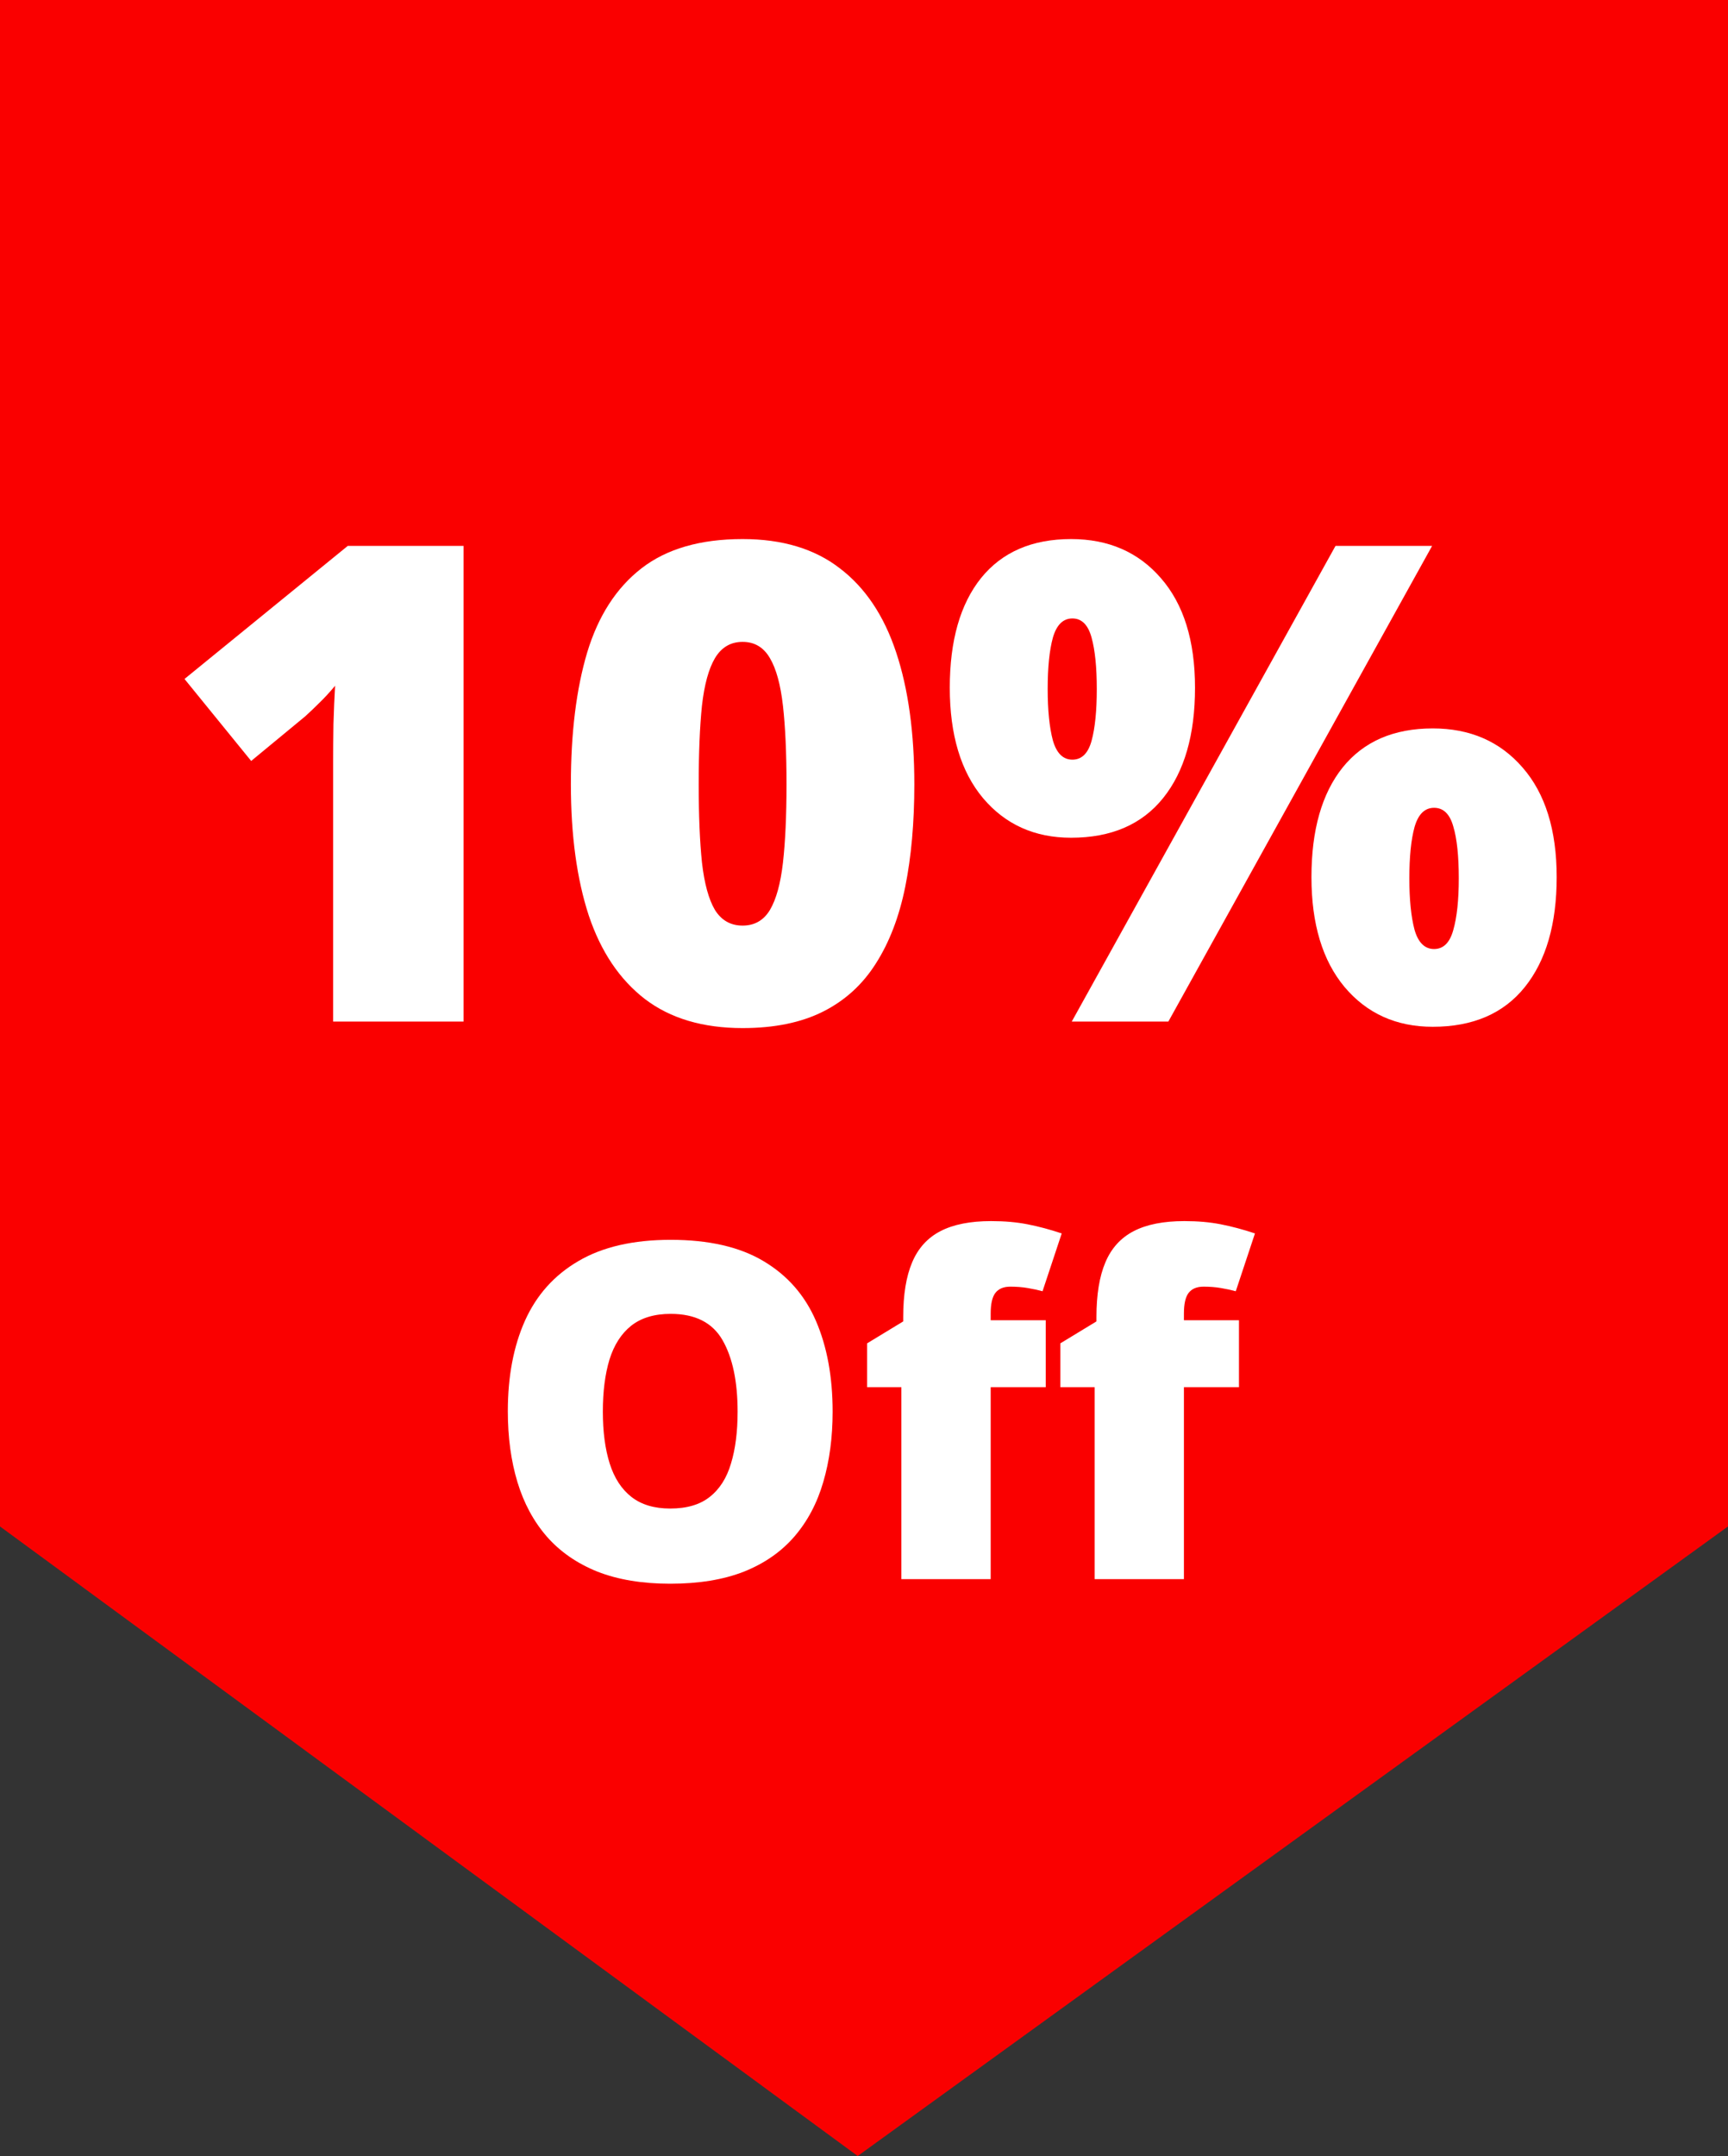
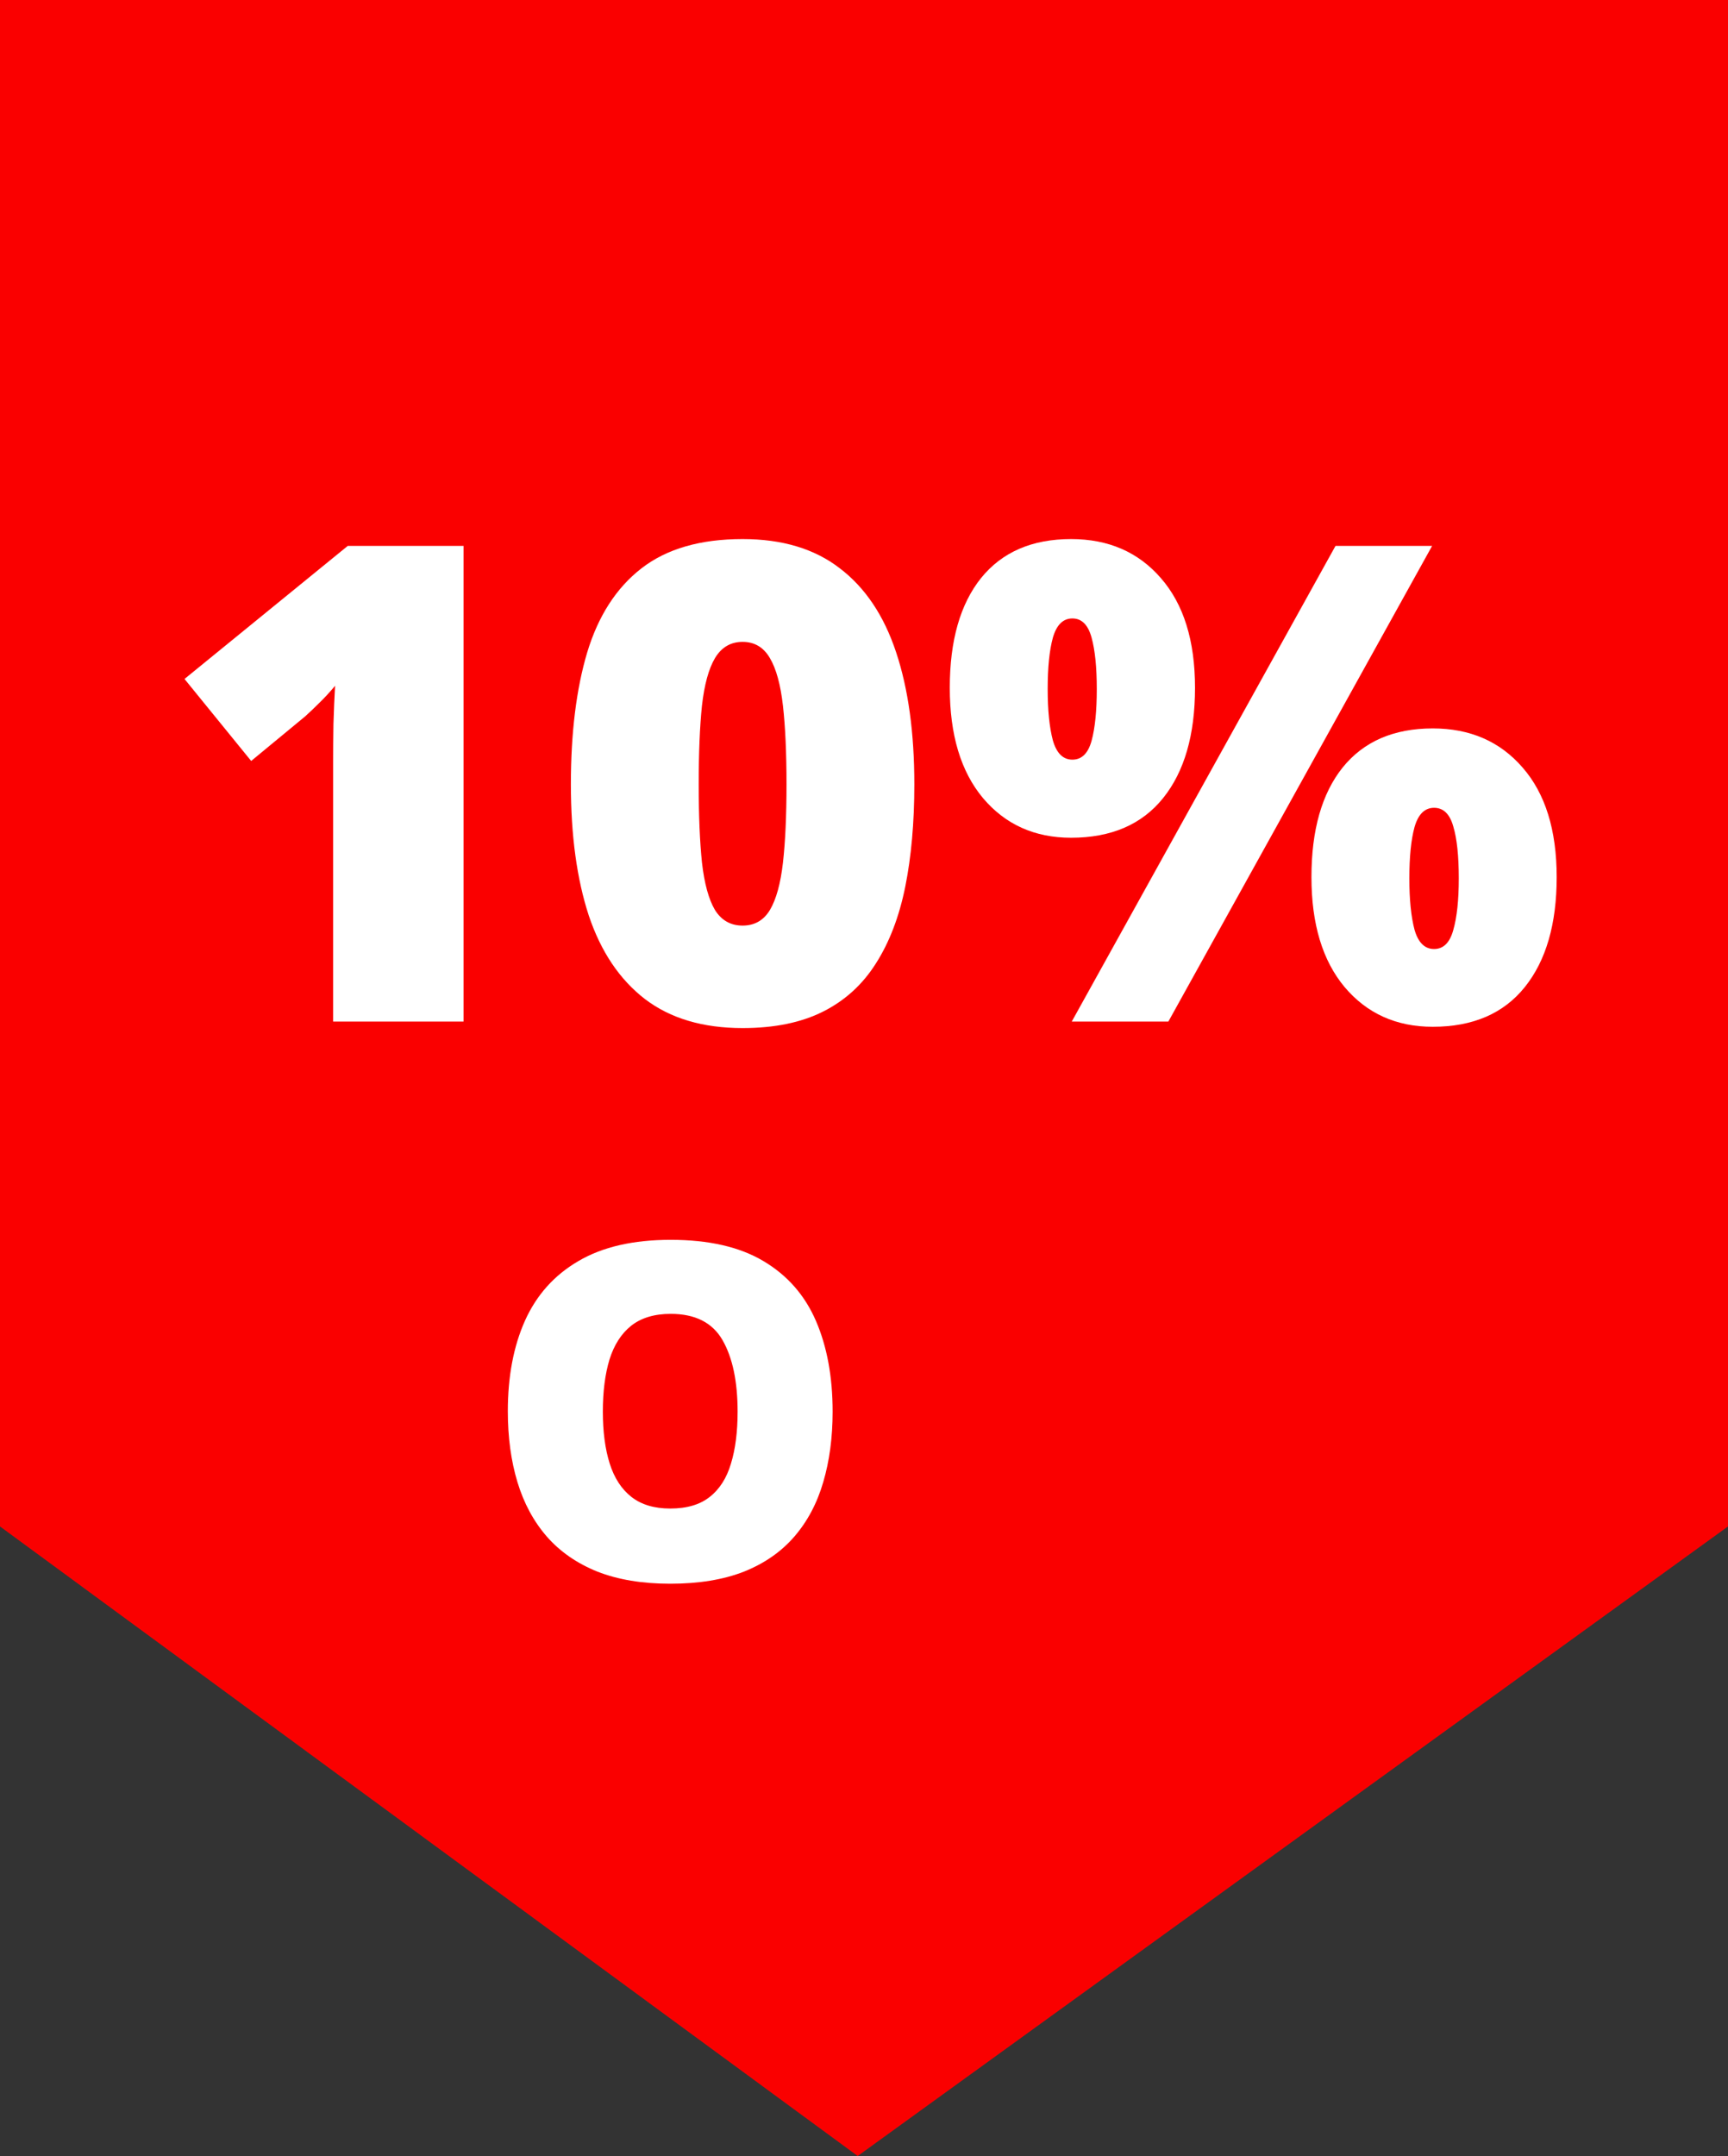
<svg xmlns="http://www.w3.org/2000/svg" fill="none" height="30707.2" preserveAspectRatio="xMidYMid meet" style="fill: none;" version="1.0" viewBox="0.0 0.0 24620.7 30707.2" width="24620.7" zoomAndPan="magnify">
  <rect x="0.0" y="0.0" width="24620.7" height="30707.2" fill="#333333" stroke="none" />
  <g id="change1_1">
    <path d="M24620.7 0H0V21740.6L12220.4 30707.2L24620.7 21740.6V0Z" fill="#FA0000" />
  </g>
  <g id="change2_1">
-     <path d="M6604.75 14549.9H4746.51V11199.5C4746.51 11137.7 4746.51 11024.9 4746.51 10861.2C4746.51 10694.4 4748.05 10510.5 4751.14 10309.7C4757.32 10108.9 4765.04 9928.2 4774.31 9767.55C4693.99 9863.32 4618.3 9945.19 4547.24 10013.2C4479.28 10081.1 4412.86 10144.5 4347.98 10203.1L3578.73 10838L2628.76 9670.24L4955.04 7774.92H6604.75V14549.9Z" fill="#fff" />
+     <path d="M6604.75 14549.9H4746.51V11199.5C4746.51 11137.7 4746.51 11024.9 4746.51 10861.2C4746.51 10694.4 4748.05 10510.5 4751.14 10309.7C4757.32 10108.9 4765.04 9928.2 4774.31 9767.55C4693.99 9863.32 4618.3 9945.19 4547.24 10013.2C4479.28 10081.1 4412.86 10144.5 4347.98 10203.1L3578.73 10838L2628.76 9670.24L4955.04 7774.92H6604.75V14549.9" fill="#fff" />
  </g>
  <g id="change2_2">
    <path d="M13027.5 11171.7C13027.5 11715.4 12984.2 12202 12897.7 12631.4C12811.2 13057.7 12672.2 13420.7 12480.7 13720.4C12292.2 14020 12042 14248.6 11730 14406.2C11417.9 14563.8 11034.9 14642.5 10580.7 14642.5C10015.4 14642.5 9551.98 14505.1 9190.53 14230.1C8829.07 13952.1 8561.85 13555.1 8388.84 13039.2C8218.93 12520.2 8133.97 11897.7 8133.97 11171.7C8133.97 10439.5 8211.21 9813.89 8365.67 9294.88C8523.23 8772.78 8781.19 8372.71 9139.55 8094.67C9497.92 7816.63 9978.31 7677.61 10580.7 7677.61C11146.1 7677.61 11607.9 7816.63 11966.3 8094.67C12327.8 8369.62 12595 8768.15 12768 9290.25C12941 9809.26 13027.5 10436.4 13027.5 11171.7ZM9955.14 11171.7C9955.14 11613.4 9970.59 11984.2 10001.5 12283.8C10035.5 12583.5 10097.3 12809 10186.8 12960.4C10279.5 13108.7 10410.8 13182.8 10580.7 13182.8C10750.6 13182.8 10880.4 13108.7 10970 12960.4C11059.6 12809 11121.4 12585 11155.4 12288.5C11189.3 11988.8 11206.3 11616.5 11206.3 11171.7C11206.3 10723.7 11189.3 10349.9 11155.4 10050.2C11121.4 9750.56 11059.6 9525.04 10970 9373.66C10880.4 9219.19 10750.6 9141.96 10580.7 9141.96C10410.8 9141.96 10279.5 9219.19 10186.8 9373.66C10097.3 9525.04 10035.5 9750.56 10001.5 10050.2C9970.59 10349.9 9955.14 10723.7 9955.14 11171.7Z" fill="#fff" />
  </g>
  <g id="change2_3">
    <path d="M15261.1 7677.61C15792.5 7677.61 16218.8 7862.97 16540.1 8233.69C16864.5 8604.41 17026.7 9124.97 17026.7 9795.36C17026.7 10465.7 16875.3 10989.4 16572.5 11366.3C16269.8 11743.2 15832.6 11931.6 15261.1 11931.6C14742.1 11931.6 14323.5 11743.2 14005.3 11366.3C13690.2 10989.4 13532.6 10465.7 13532.6 9795.36C13532.6 9124.97 13680.9 8604.41 13977.5 8233.69C14277.1 7862.97 14705 7677.61 15261.1 7677.61ZM15279.6 8808.31C15146.8 8808.31 15054.1 8899.45 15001.6 9081.72C14952.2 9260.9 14927.4 9504.96 14927.4 9813.89C14927.4 10116.6 14952.2 10360.7 15001.6 10546.1C15054.1 10728.3 15146.8 10819.5 15279.6 10819.5C15412.5 10819.5 15503.6 10729.9 15553 10550.7C15602.5 10368.4 15627.2 10122.8 15627.2 9813.89C15627.2 9504.96 15602.5 9260.9 15553 9081.72C15503.6 8899.45 15412.5 8808.31 15279.6 8808.31ZM20404.9 7774.92L16646.7 14549.9H15270.4L19028.5 7774.92H20404.9ZM20414.1 10374.6C20945.5 10374.6 21371.8 10560 21693.1 10930.7C22017.5 11301.4 22179.7 11822 22179.7 12492.4C22179.7 13159.7 22028.3 13681.8 21725.5 14058.7C21422.8 14435.6 20985.6 14624 20414.1 14624C19895.1 14624 19476.5 14435.6 19158.3 14058.7C18843.2 13681.8 18685.6 13159.7 18685.6 12492.4C18685.6 11822 18833.9 11301.4 19130.5 10930.7C19430.2 10560 19858 10374.6 20414.1 10374.6ZM20432.7 11505.3C20299.8 11505.3 20207.1 11596.4 20154.6 11778.7C20105.2 11957.9 20080.5 12202 20080.5 12510.9C20080.5 12813.6 20105.2 13057.7 20154.6 13243.1C20207.1 13425.3 20299.8 13516.5 20432.7 13516.5C20565.5 13516.5 20656.6 13426.9 20706.1 13247.7C20758.6 13065.4 20784.8 12819.8 20784.8 12510.9C20784.8 12189.6 20758.6 11942.5 20706.1 11769.4C20656.6 11593.4 20565.5 11505.3 20432.7 11505.3Z" fill="#fff" />
  </g>
  <g id="change2_4">
    <path d="M11863.3 20105.7C11863.3 20472.3 11818.9 20806.4 11729.9 21108C11643.1 21407.4 11506.4 21665.6 11319.9 21882.6C11133.3 22099.5 10893.5 22266.6 10600.6 22383.8C10307.7 22498.7 9957.35 22556.2 9549.46 22556.2C9150.25 22556.2 8804.2 22498.7 8511.3 22383.8C8220.57 22266.6 7980.83 22100.6 7792.08 21885.8C7603.32 21668.9 7463.38 21409.6 7372.26 21108C7281.13 20806.4 7235.57 20470.2 7235.57 20099.2C7235.57 19604.5 7316.93 19174.9 7479.65 18810.4C7644.54 18443.7 7898.39 18160.6 8241.18 17961C8583.98 17759.2 9022.24 17658.3 9555.97 17658.3C10098.4 17658.3 10538.8 17759.2 10877.3 17961C11217.9 18162.8 11467.4 18447 11625.8 18813.7C11784.2 19180.3 11863.3 19611 11863.3 20105.7ZM8589.41 20105.7C8589.41 20392 8621.95 20638.3 8687.04 20844.4C8752.13 21050.5 8855.18 21208.9 8996.21 21319.6C9137.23 21430.2 9321.65 21485.5 9549.46 21485.5C9785.95 21485.5 9973.62 21430.2 10112.5 21319.6C10253.5 21208.9 10354.4 21050.5 10415.1 20844.4C10478.1 20638.3 10509.5 20392 10509.5 20105.7C10509.5 19676.1 10437.9 19336.5 10294.7 19087C10151.5 18837.5 9905.28 18712.8 9555.97 18712.8C9323.82 18712.8 9136.15 18769.2 8992.95 18882C8851.93 18994.8 8748.87 19155.4 8683.78 19363.7C8620.87 19571.9 8589.41 19819.3 8589.41 20105.7Z" fill="#fff" />
  </g>
  <g id="change2_5">
-     <path d="M14899.7 19757.4H14115.4V22491.1H12842.9V19757.4H12354.8V19132.6L12869 18820.2V18758.3C12869 18439.4 12911.3 18180.1 12995.9 17980.5C13080.5 17778.8 13215 17630.1 13399.4 17534.7C13583.9 17439.2 13824.7 17391.5 14121.9 17391.5C14312.8 17391.5 14485.3 17406.7 14639.4 17437C14795.6 17467.4 14958.3 17510.8 15127.5 17567.2L14854.2 18390.6C14791.2 18373.2 14720.7 18358 14642.6 18345C14566.7 18332 14484.2 18325.5 14395.3 18325.5C14297.7 18325.5 14226.1 18355.9 14180.5 18416.6C14137.1 18475.2 14115.4 18571.7 14115.4 18706.3V18803.9H14899.7V19757.4ZM17653 19757.4H16868.6V22491.1H15596.2V19757.4H15108V19132.6L15622.2 18820.2V18758.3C15622.2 18439.4 15664.5 18180.1 15749.1 17980.5C15833.7 17778.8 15968.3 17630.1 16152.7 17534.7C16337.1 17439.2 16577.9 17391.5 16875.2 17391.5C17066.1 17391.5 17238.6 17406.7 17392.6 17437C17548.8 17467.4 17711.5 17510.8 17880.8 17567.2L17607.4 18390.6C17544.5 18373.2 17474 18358 17395.9 18345C17319.9 18332 17237.5 18325.5 17148.5 18325.5C17050.9 18325.5 16979.3 18355.9 16933.7 18416.6C16890.3 18475.2 16868.6 18571.7 16868.6 18706.3V18803.9H17653V19757.4Z" fill="#fff" />
-   </g>
+     </g>
</svg>